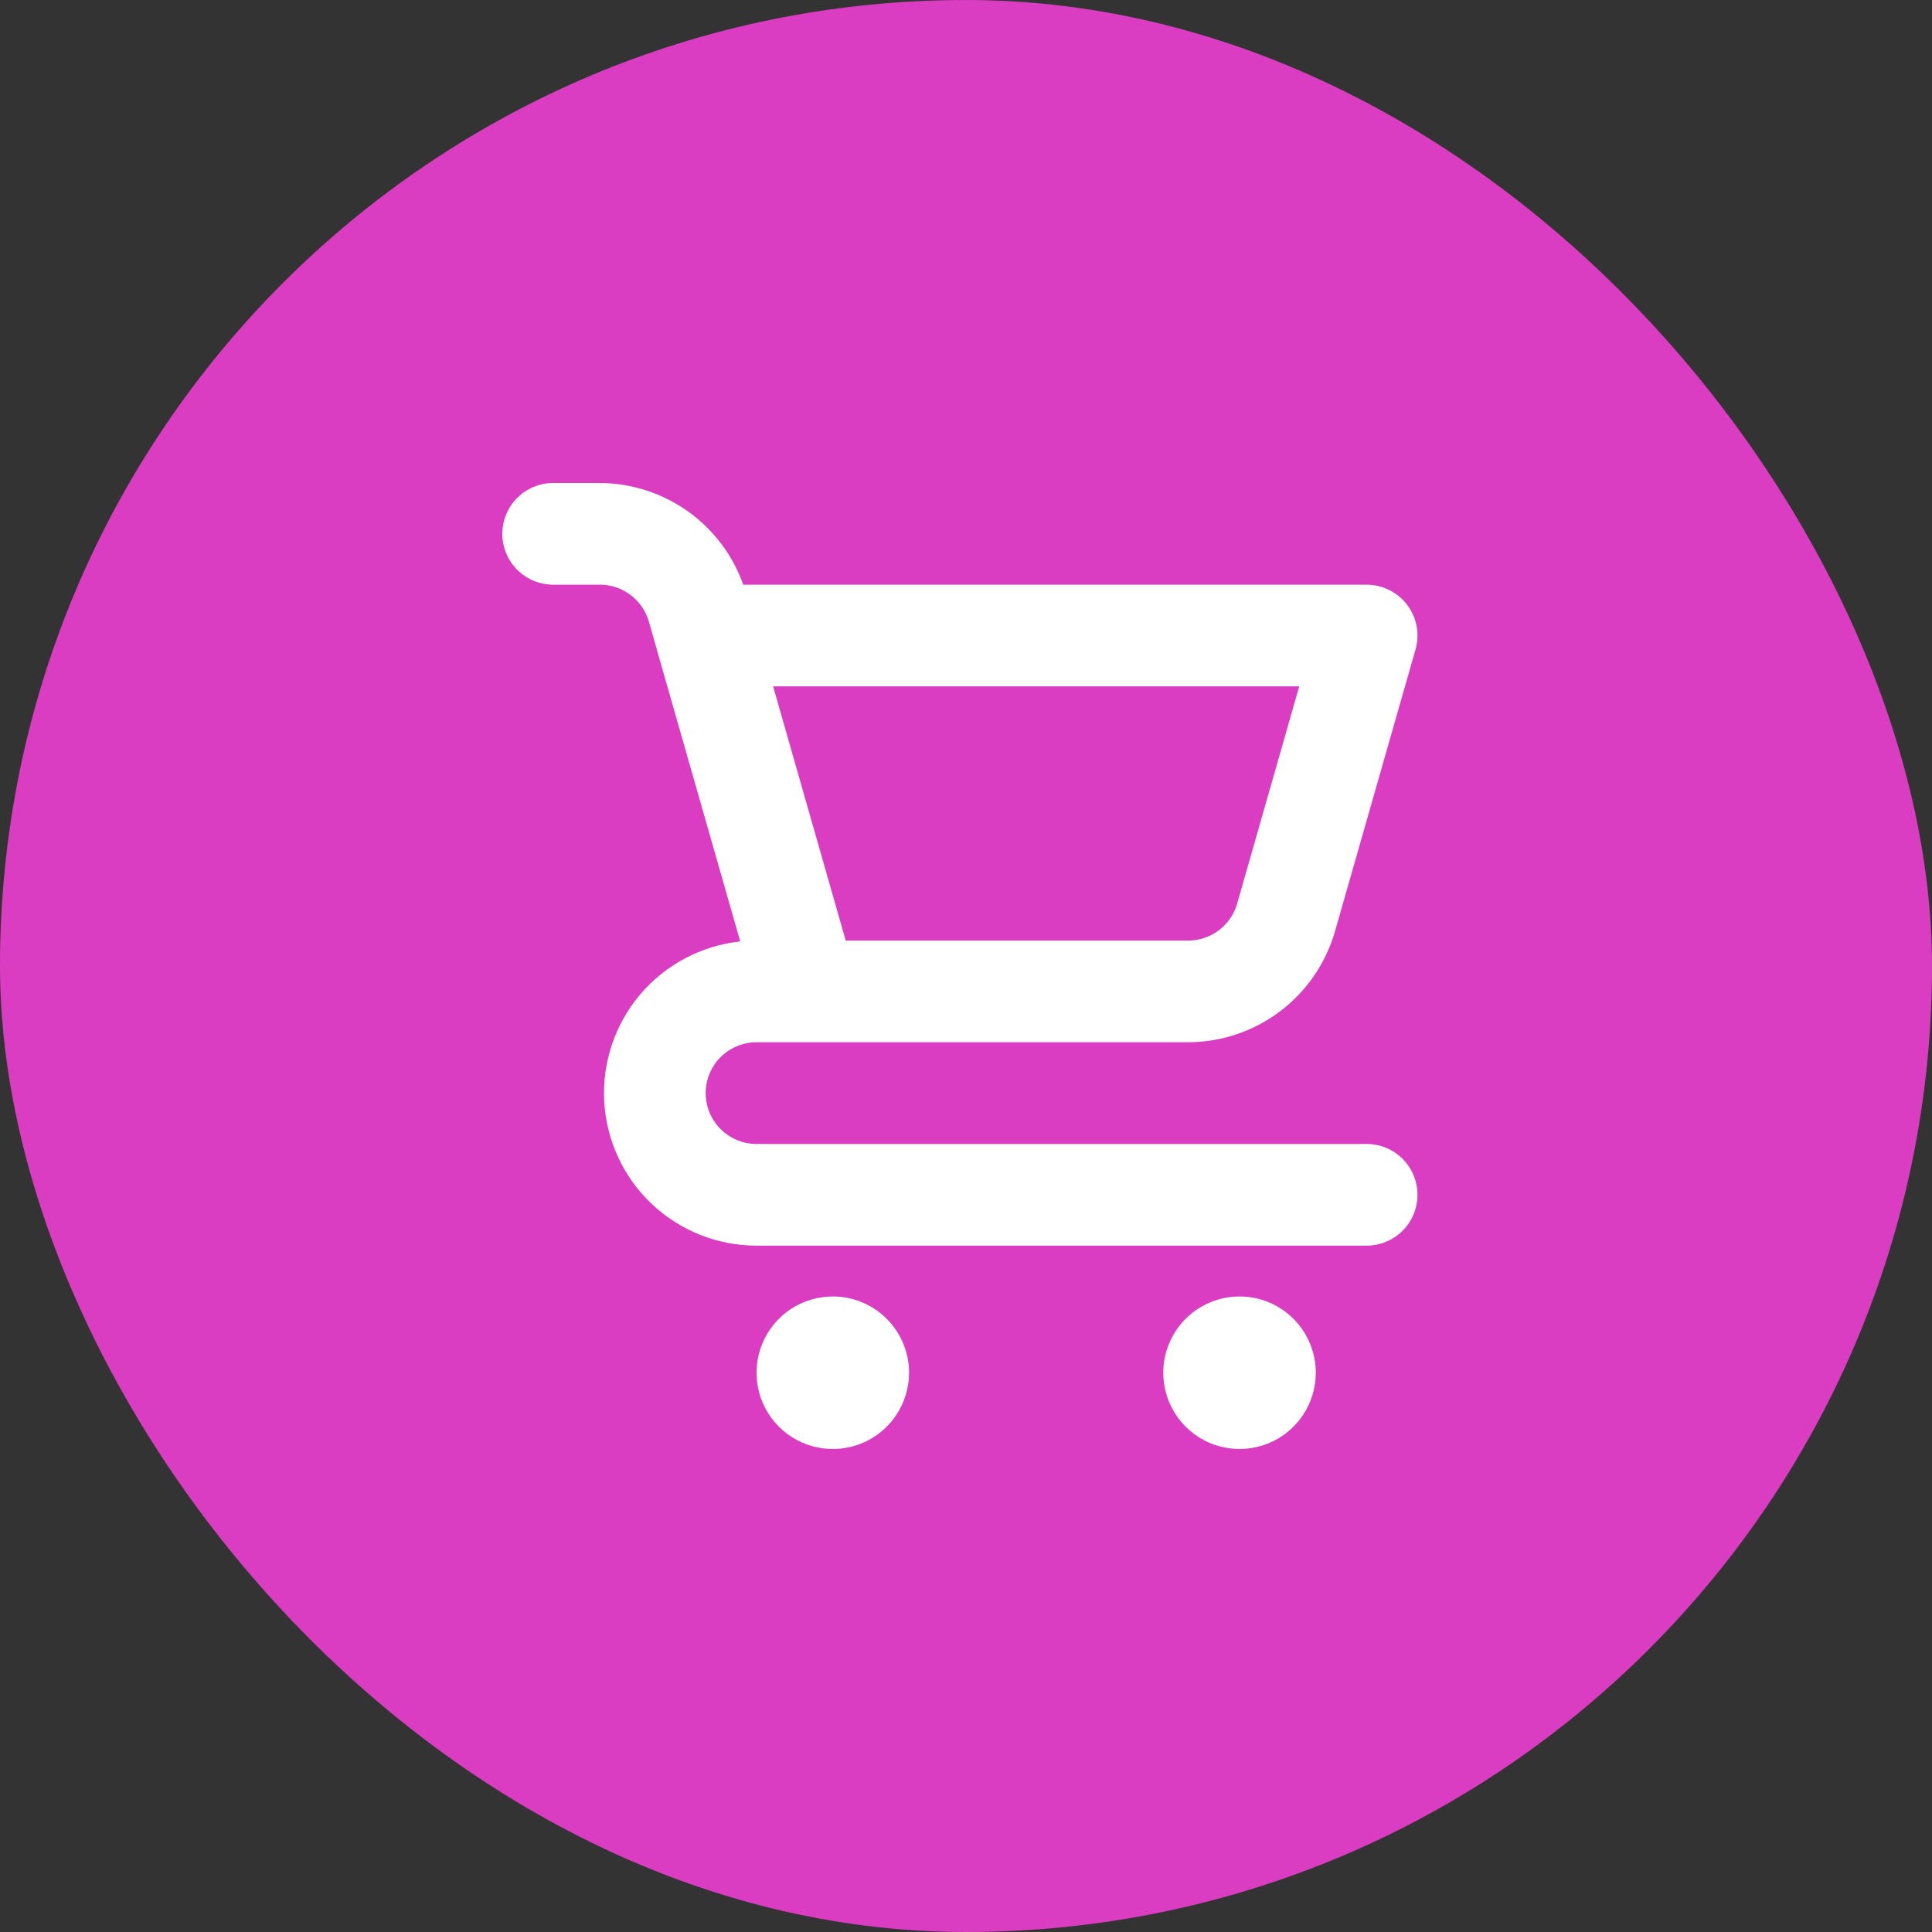
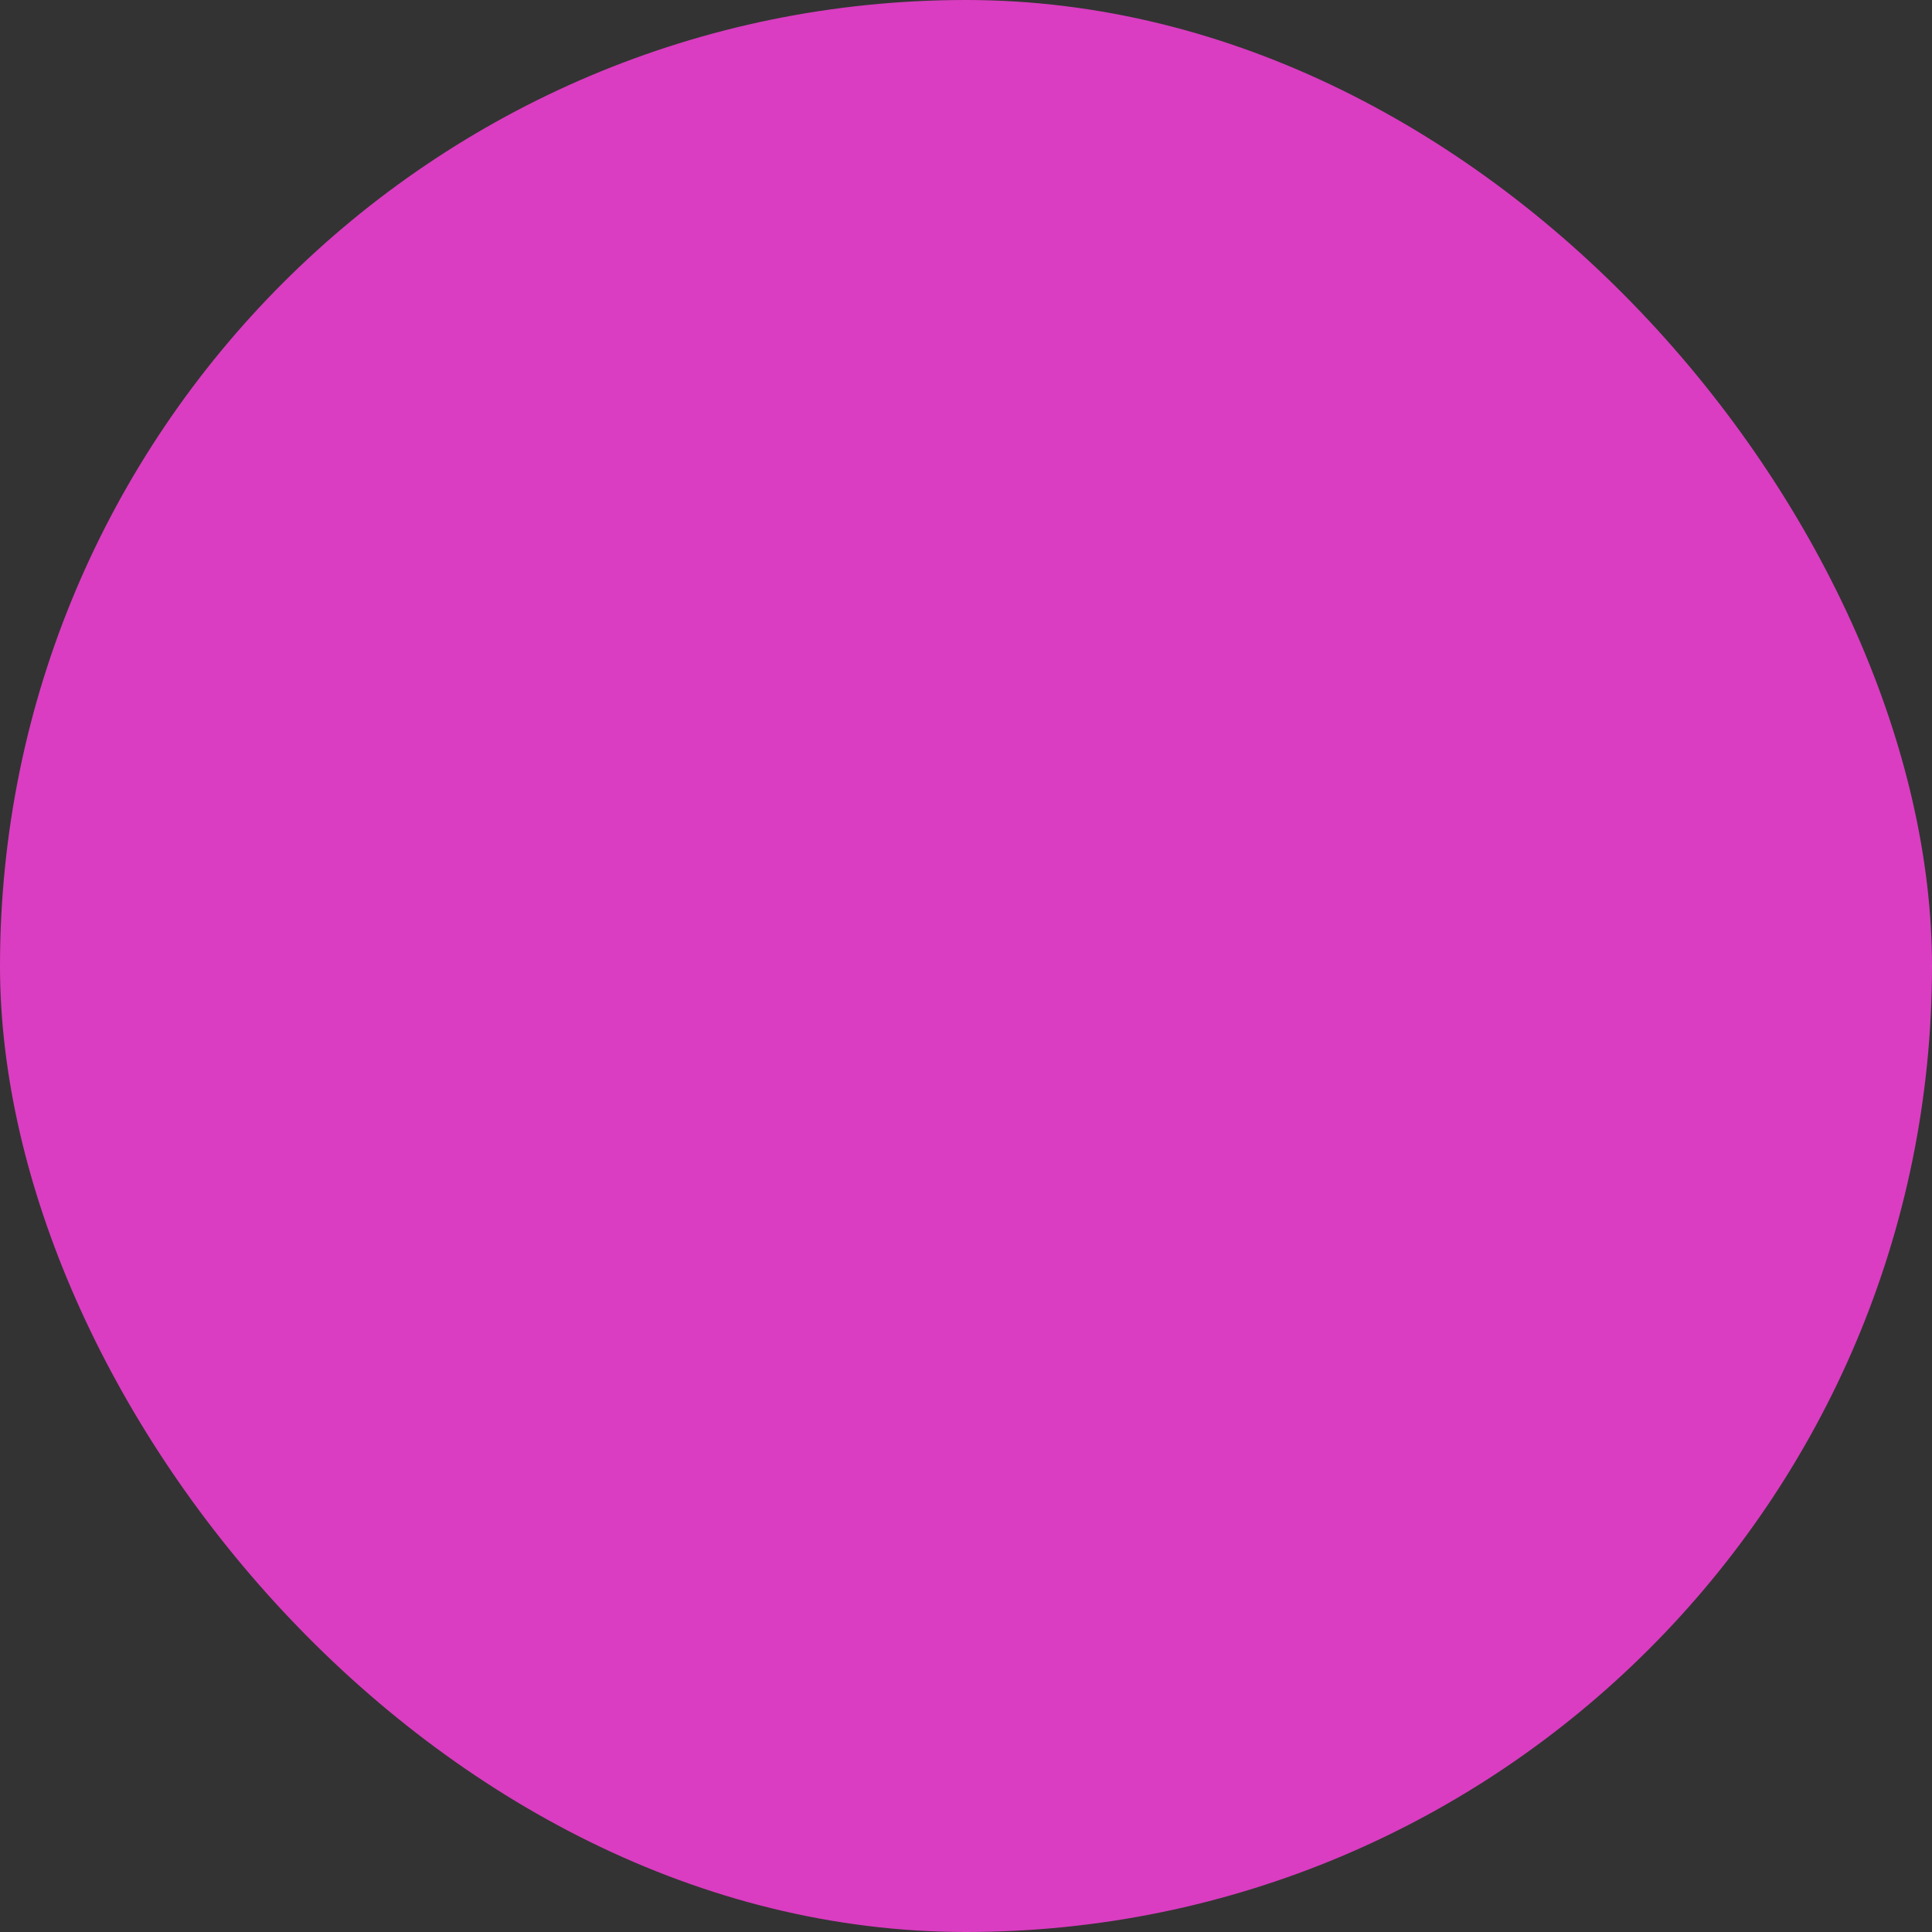
<svg xmlns="http://www.w3.org/2000/svg" width="100" height="100" viewBox="0 0 100 100" fill="none">
  <rect x="0" y="0" width="100" height="100" fill="#333333" stroke="none" />
  <rect width="100" height="100" rx="50" fill="#DA3DC1" />
-   <path d="M43.105 67.105C42.325 67.105 41.561 67.337 40.912 67.77C40.263 68.204 39.757 68.821 39.458 69.542C39.16 70.263 39.081 71.057 39.234 71.823C39.386 72.588 39.762 73.292 40.314 73.844C40.866 74.396 41.569 74.772 42.335 74.924C43.101 75.076 43.895 74.998 44.616 74.7C45.337 74.401 45.954 73.895 46.387 73.246C46.821 72.597 47.053 71.833 47.053 71.053C47.053 70.006 46.637 69.002 45.896 68.261C45.156 67.521 44.152 67.105 43.105 67.105ZM70.737 59.211H39.158C38.46 59.211 37.791 58.933 37.297 58.44C36.803 57.946 36.526 57.277 36.526 56.579C36.526 55.881 36.803 55.212 37.297 54.718C37.791 54.225 38.46 53.947 39.158 53.947H61.503C63.217 53.942 64.884 53.381 66.252 52.349C67.621 51.316 68.618 49.868 69.095 48.222L73.267 33.618C73.379 33.227 73.398 32.814 73.324 32.414C73.249 32.013 73.083 31.636 72.838 31.31C72.592 30.985 72.275 30.721 71.91 30.54C71.546 30.358 71.144 30.263 70.737 30.263H38.471C37.926 28.73 36.922 27.402 35.595 26.46C34.268 25.518 32.683 25.008 31.056 25H28.631C27.934 25 27.264 25.277 26.771 25.771C26.277 26.264 26 26.934 26 27.632C26 28.329 26.277 28.999 26.771 29.492C27.264 29.986 27.934 30.263 28.631 30.263H31.056C31.628 30.265 32.183 30.452 32.639 30.796C33.095 31.14 33.427 31.623 33.586 32.171L33.996 33.605L33.996 33.618L38.314 48.729C36.305 48.945 34.455 49.923 33.145 51.462C31.836 53.001 31.166 54.984 31.274 57.002C31.383 59.019 32.26 60.919 33.727 62.309C35.194 63.699 37.137 64.474 39.158 64.474H70.737C71.435 64.474 72.104 64.196 72.598 63.703C73.091 63.209 73.368 62.54 73.368 61.842C73.368 61.144 73.091 60.475 72.598 59.981C72.104 59.488 71.435 59.211 70.737 59.211ZM67.248 35.526L64.034 46.775C63.876 47.324 63.543 47.807 63.087 48.151C62.63 48.495 62.075 48.682 61.503 48.684H43.775L43.104 46.336L40.017 35.526H67.248ZM64.158 67.105C63.377 67.105 62.614 67.337 61.965 67.77C61.316 68.204 60.81 68.821 60.511 69.542C60.212 70.263 60.134 71.057 60.286 71.823C60.439 72.588 60.815 73.292 61.367 73.844C61.919 74.396 62.622 74.772 63.388 74.924C64.153 75.076 64.947 74.998 65.668 74.7C66.39 74.401 67.006 73.895 67.44 73.246C67.874 72.597 68.105 71.833 68.105 71.053C68.105 70.006 67.689 69.002 66.949 68.261C66.209 67.521 65.205 67.105 64.158 67.105Z" fill="white" />
</svg>